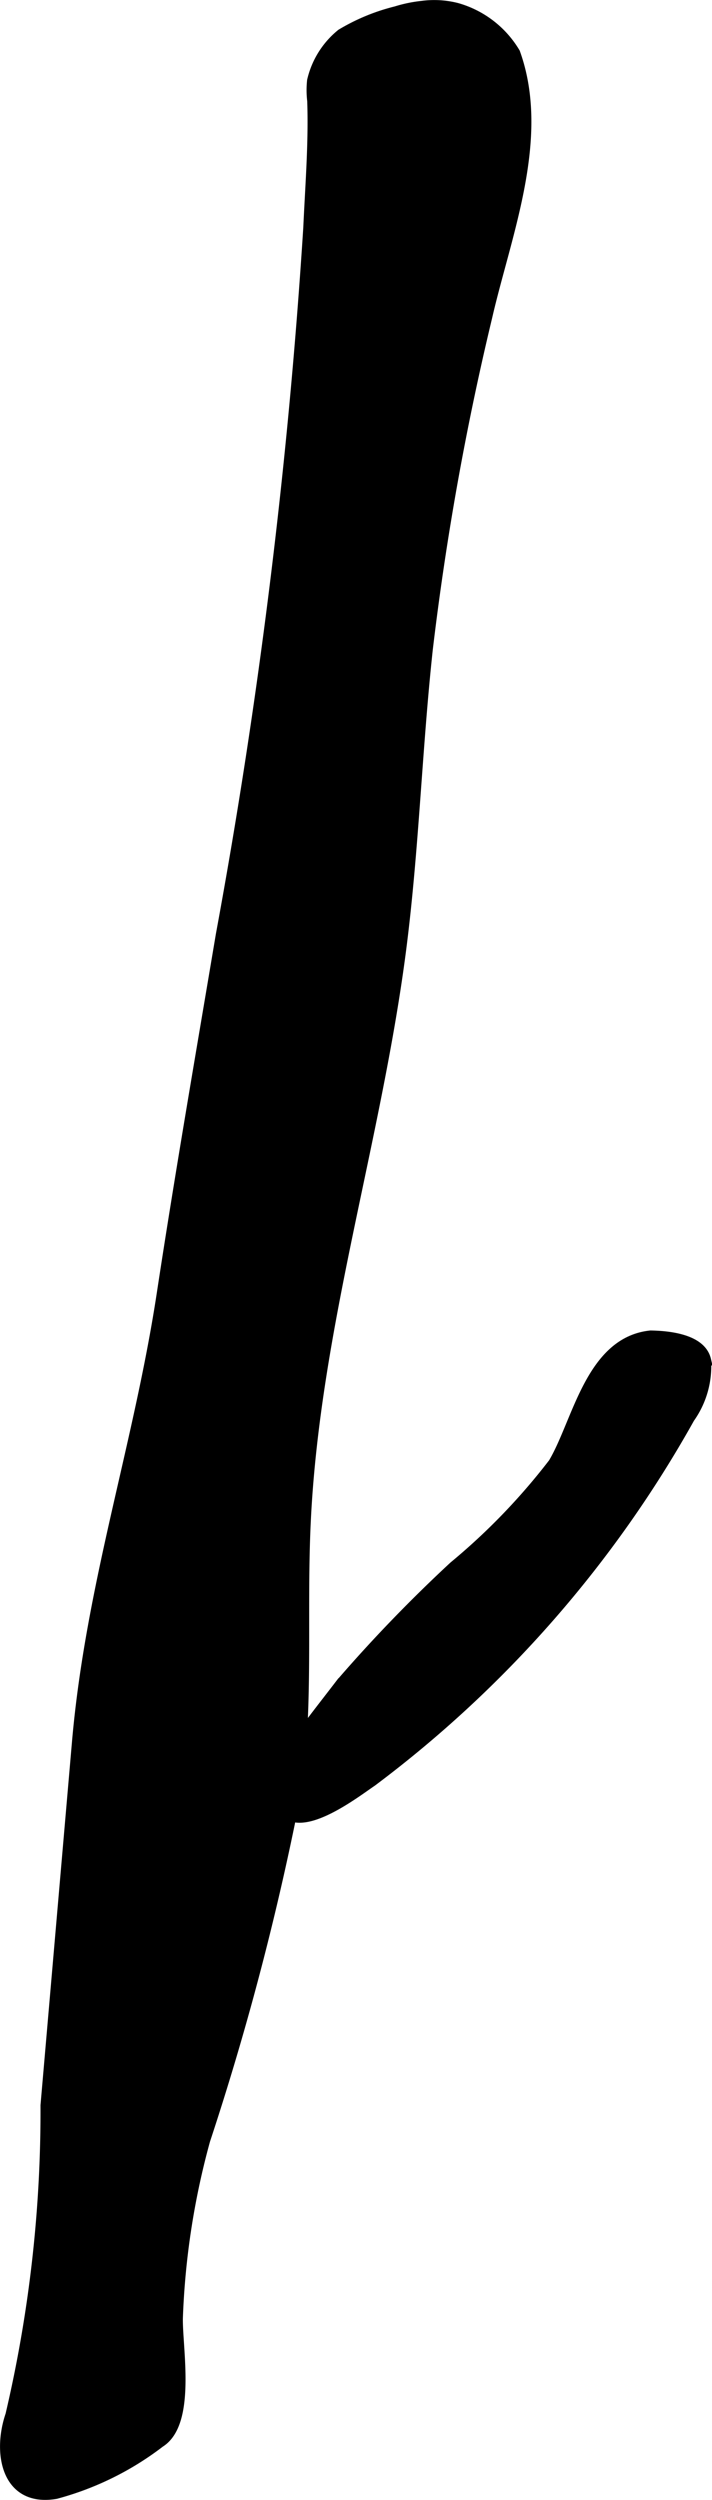
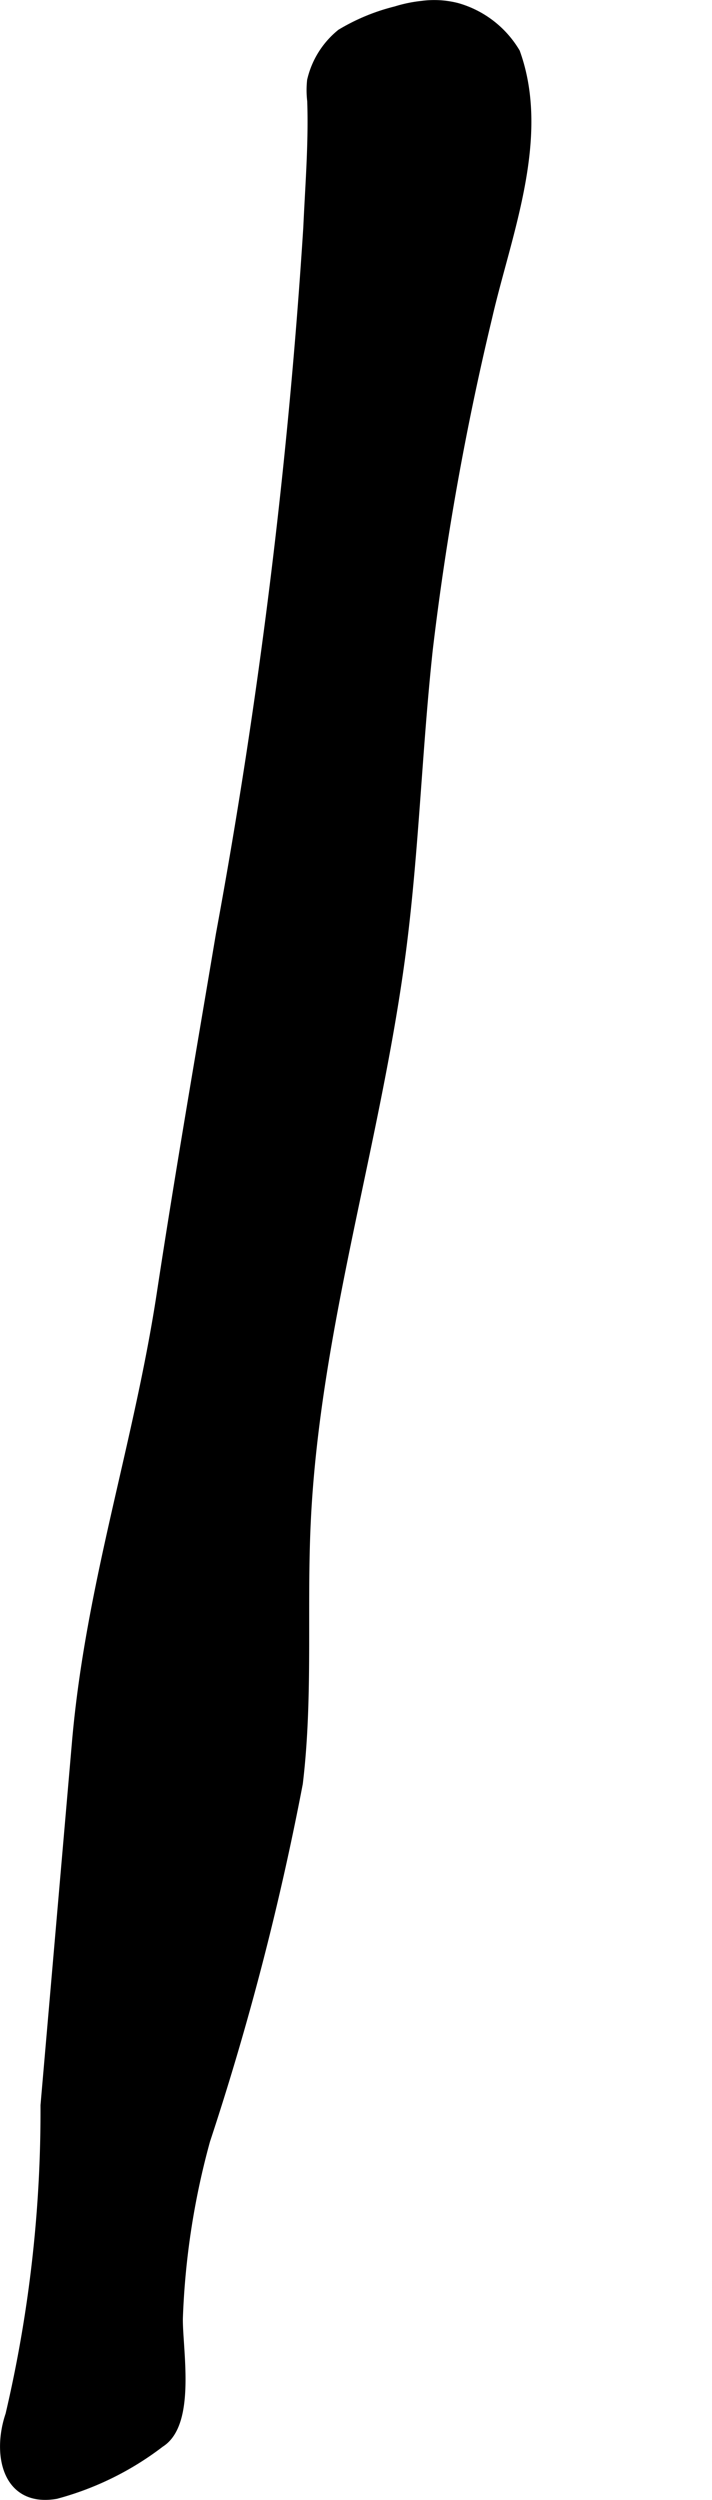
<svg xmlns="http://www.w3.org/2000/svg" version="1.1" width="3.454mm" height="12.111mm" viewBox="0 0 9.792 34.331">
  <defs>
    <style type="text/css">
      .a {
        stroke: #000;
        stroke-miterlimit: 10;
        stroke-width: 0.15px;
        fill-rule: evenodd;
      }
    </style>
  </defs>
  <path class="a" d="M5.807.085a1.257,1.257,0,0,1,.475.028A1.359,1.359,0,0,1,7.079.725c.42,1.165-.124,2.493-.384,3.625a39.375,39.375,0,0,0-.817,4.559c-.149,1.372-.19,2.754-.366,4.123-.341,2.639-1.187,5.209-1.313,7.867-.057,1.196.034,2.4-.109,3.589a38.905,38.905,0,0,1-1.274,4.902A10.609,10.609,0,0,0,2.44,31.837c-.007.411.184,1.434-.243,1.701a4.085,4.085,0,0,1-1.429.705c-.677.117-.796-.558-.619-1.075A18.277,18.277,0,0,0,.632,28.913l.432-4.979c.187-2.159.847-4.07,1.167-6.17.251-1.646.536-3.286.812-4.927a82.275,82.275,0,0,0,1.203-9.711C4.272,2.549,4.32,1.961,4.3,1.383a1.227,1.227,0,0,1-.002-.276,1.158,1.158,0,0,1,.399-.638,2.734,2.734,0,0,1,.752-.31A1.823,1.823,0,0,1,5.807.085Z" />
-   <path class="a" d="M8.948,18.346c.24.004.689.045.756.331a1.22,1.22,0,0,1-.224.794A15.943,15.943,0,0,1,5.112,24.461c-.206.137-1.001.76-1.23.368a.929.929,0,0,1,.083-.733c.227-.338.476-.647.727-.975a20.239,20.239,0,0,1,1.553-1.607,8.775,8.775,0,0,0,1.369-1.418C7.947,19.54,8.122,18.432,8.948,18.346Z" />
</svg>